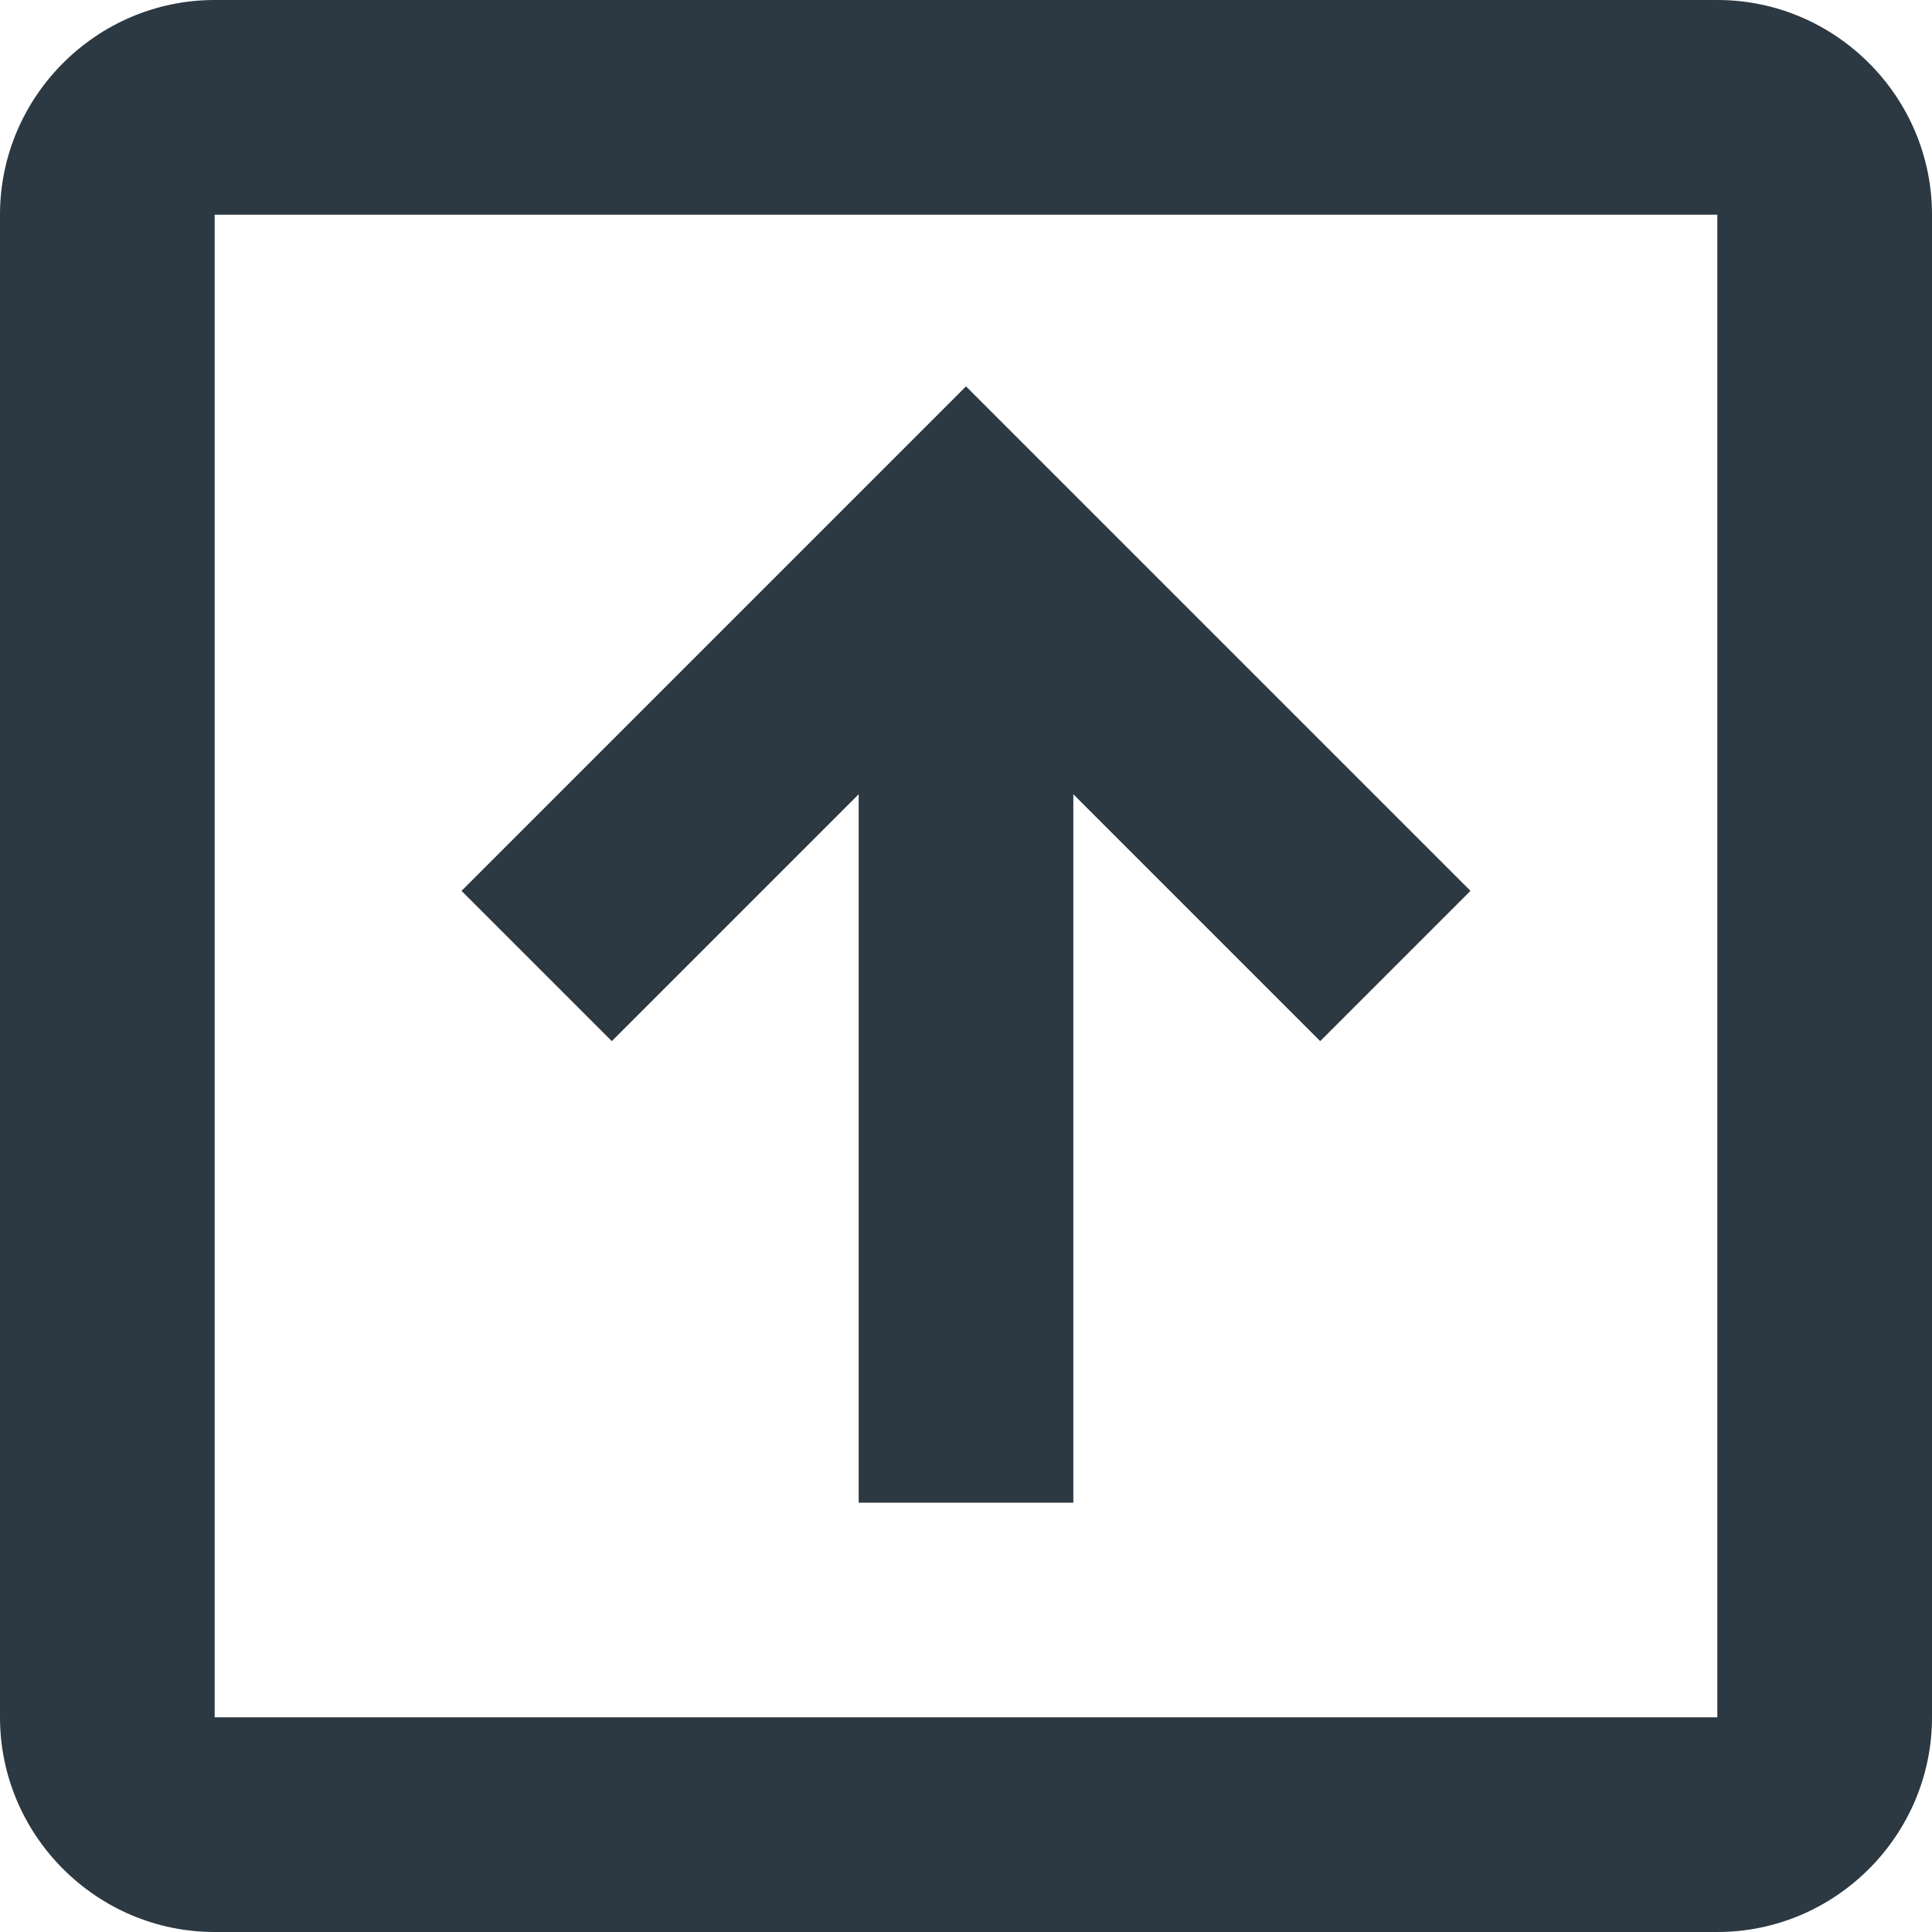
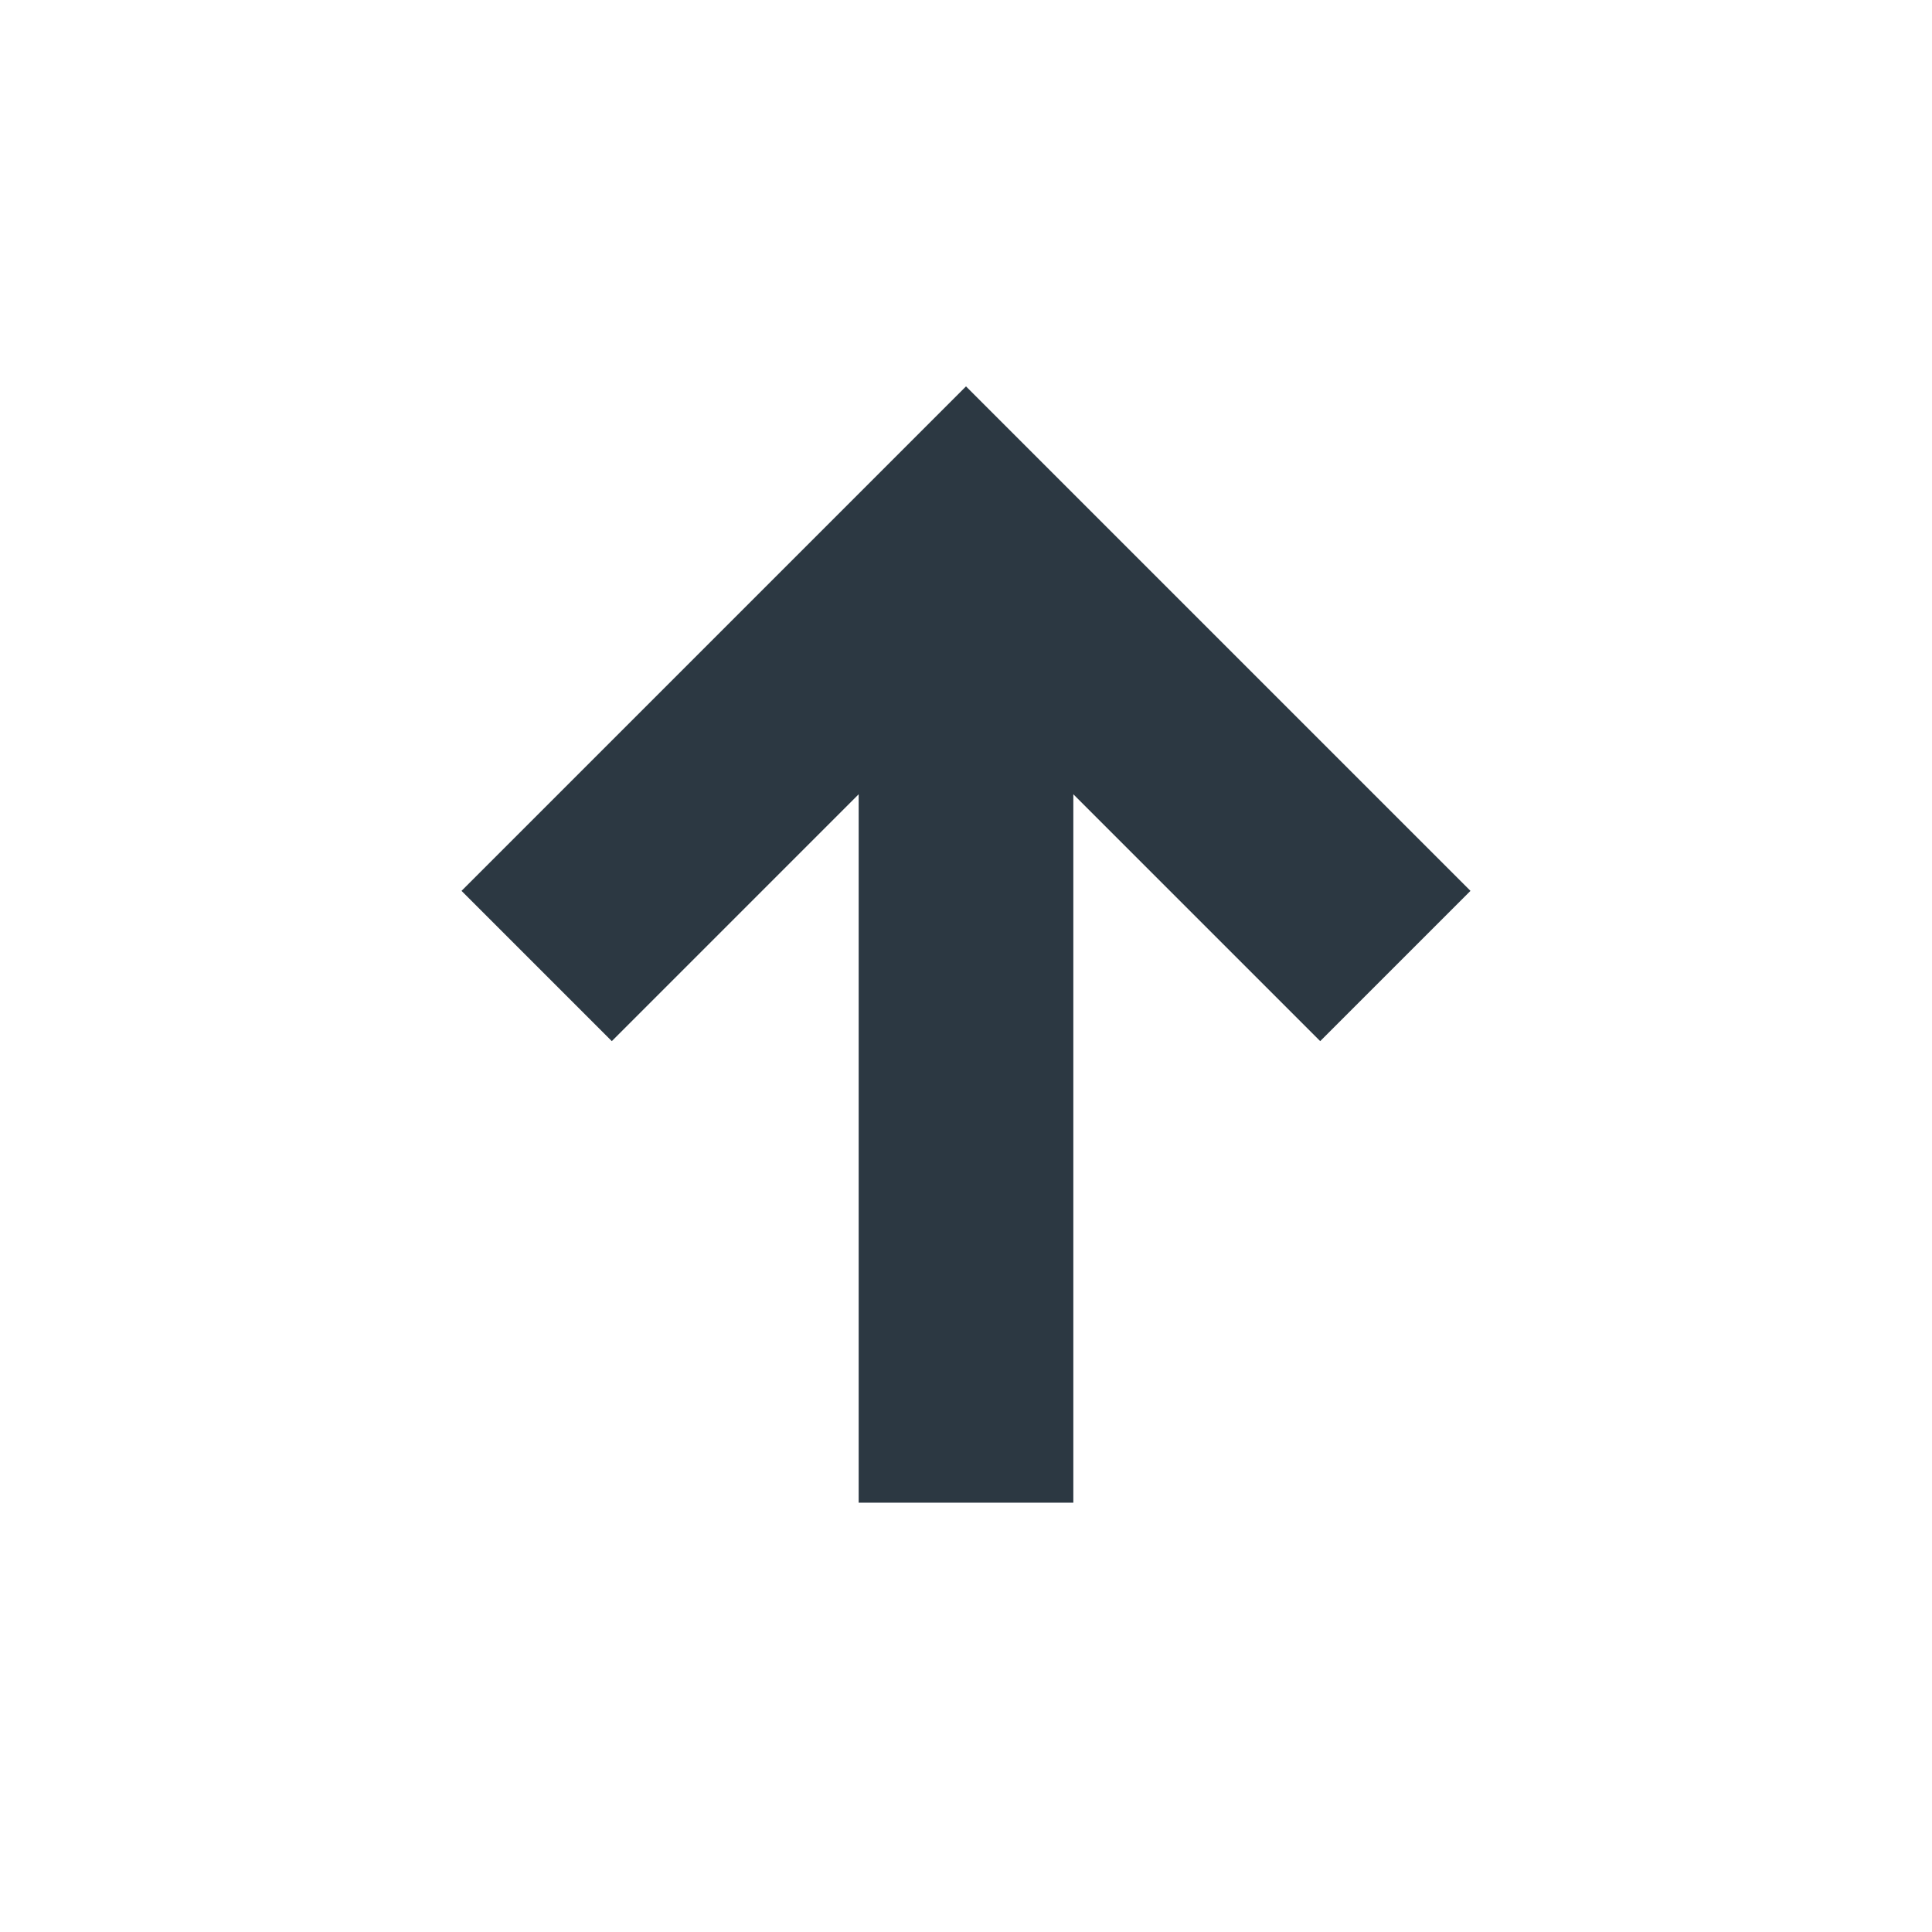
<svg xmlns="http://www.w3.org/2000/svg" xmlns:xlink="http://www.w3.org/1999/xlink" version="1.1" id="Ebene_1" x="0px" y="0px" viewBox="0 0 18 18" style="enable-background:new 0 0 18 18;" xml:space="preserve">
  <style type="text/css">
	.st0{clip-path:url(#SVGID_2_);fill:#2C3842;}
	.st1{fill:#2C3842;}
</style>
  <g>
    <defs>
      <rect id="SVGID_1_" width="18" height="18" />
    </defs>
    <clipPath id="SVGID_2_">
      <use xlink:href="#SVGID_1_" style="overflow:visible;" />
    </clipPath>
-     <path class="st0" d="M16,16H2V2h14V16z M16,0H2C0.9,0,0,0.9,0,2v14c0,1.1,0.9,2,2,2h14c1.1,0,2-0.9,2-2V2C18,0.9,17.1,0,16,0" />
  </g>
  <polygon class="st1" points="8,7.4 8,14 10,14 10,7.4 12.3,9.7 13.7,8.3 9,3.6 4.3,8.3 5.7,9.7 " />
</svg>